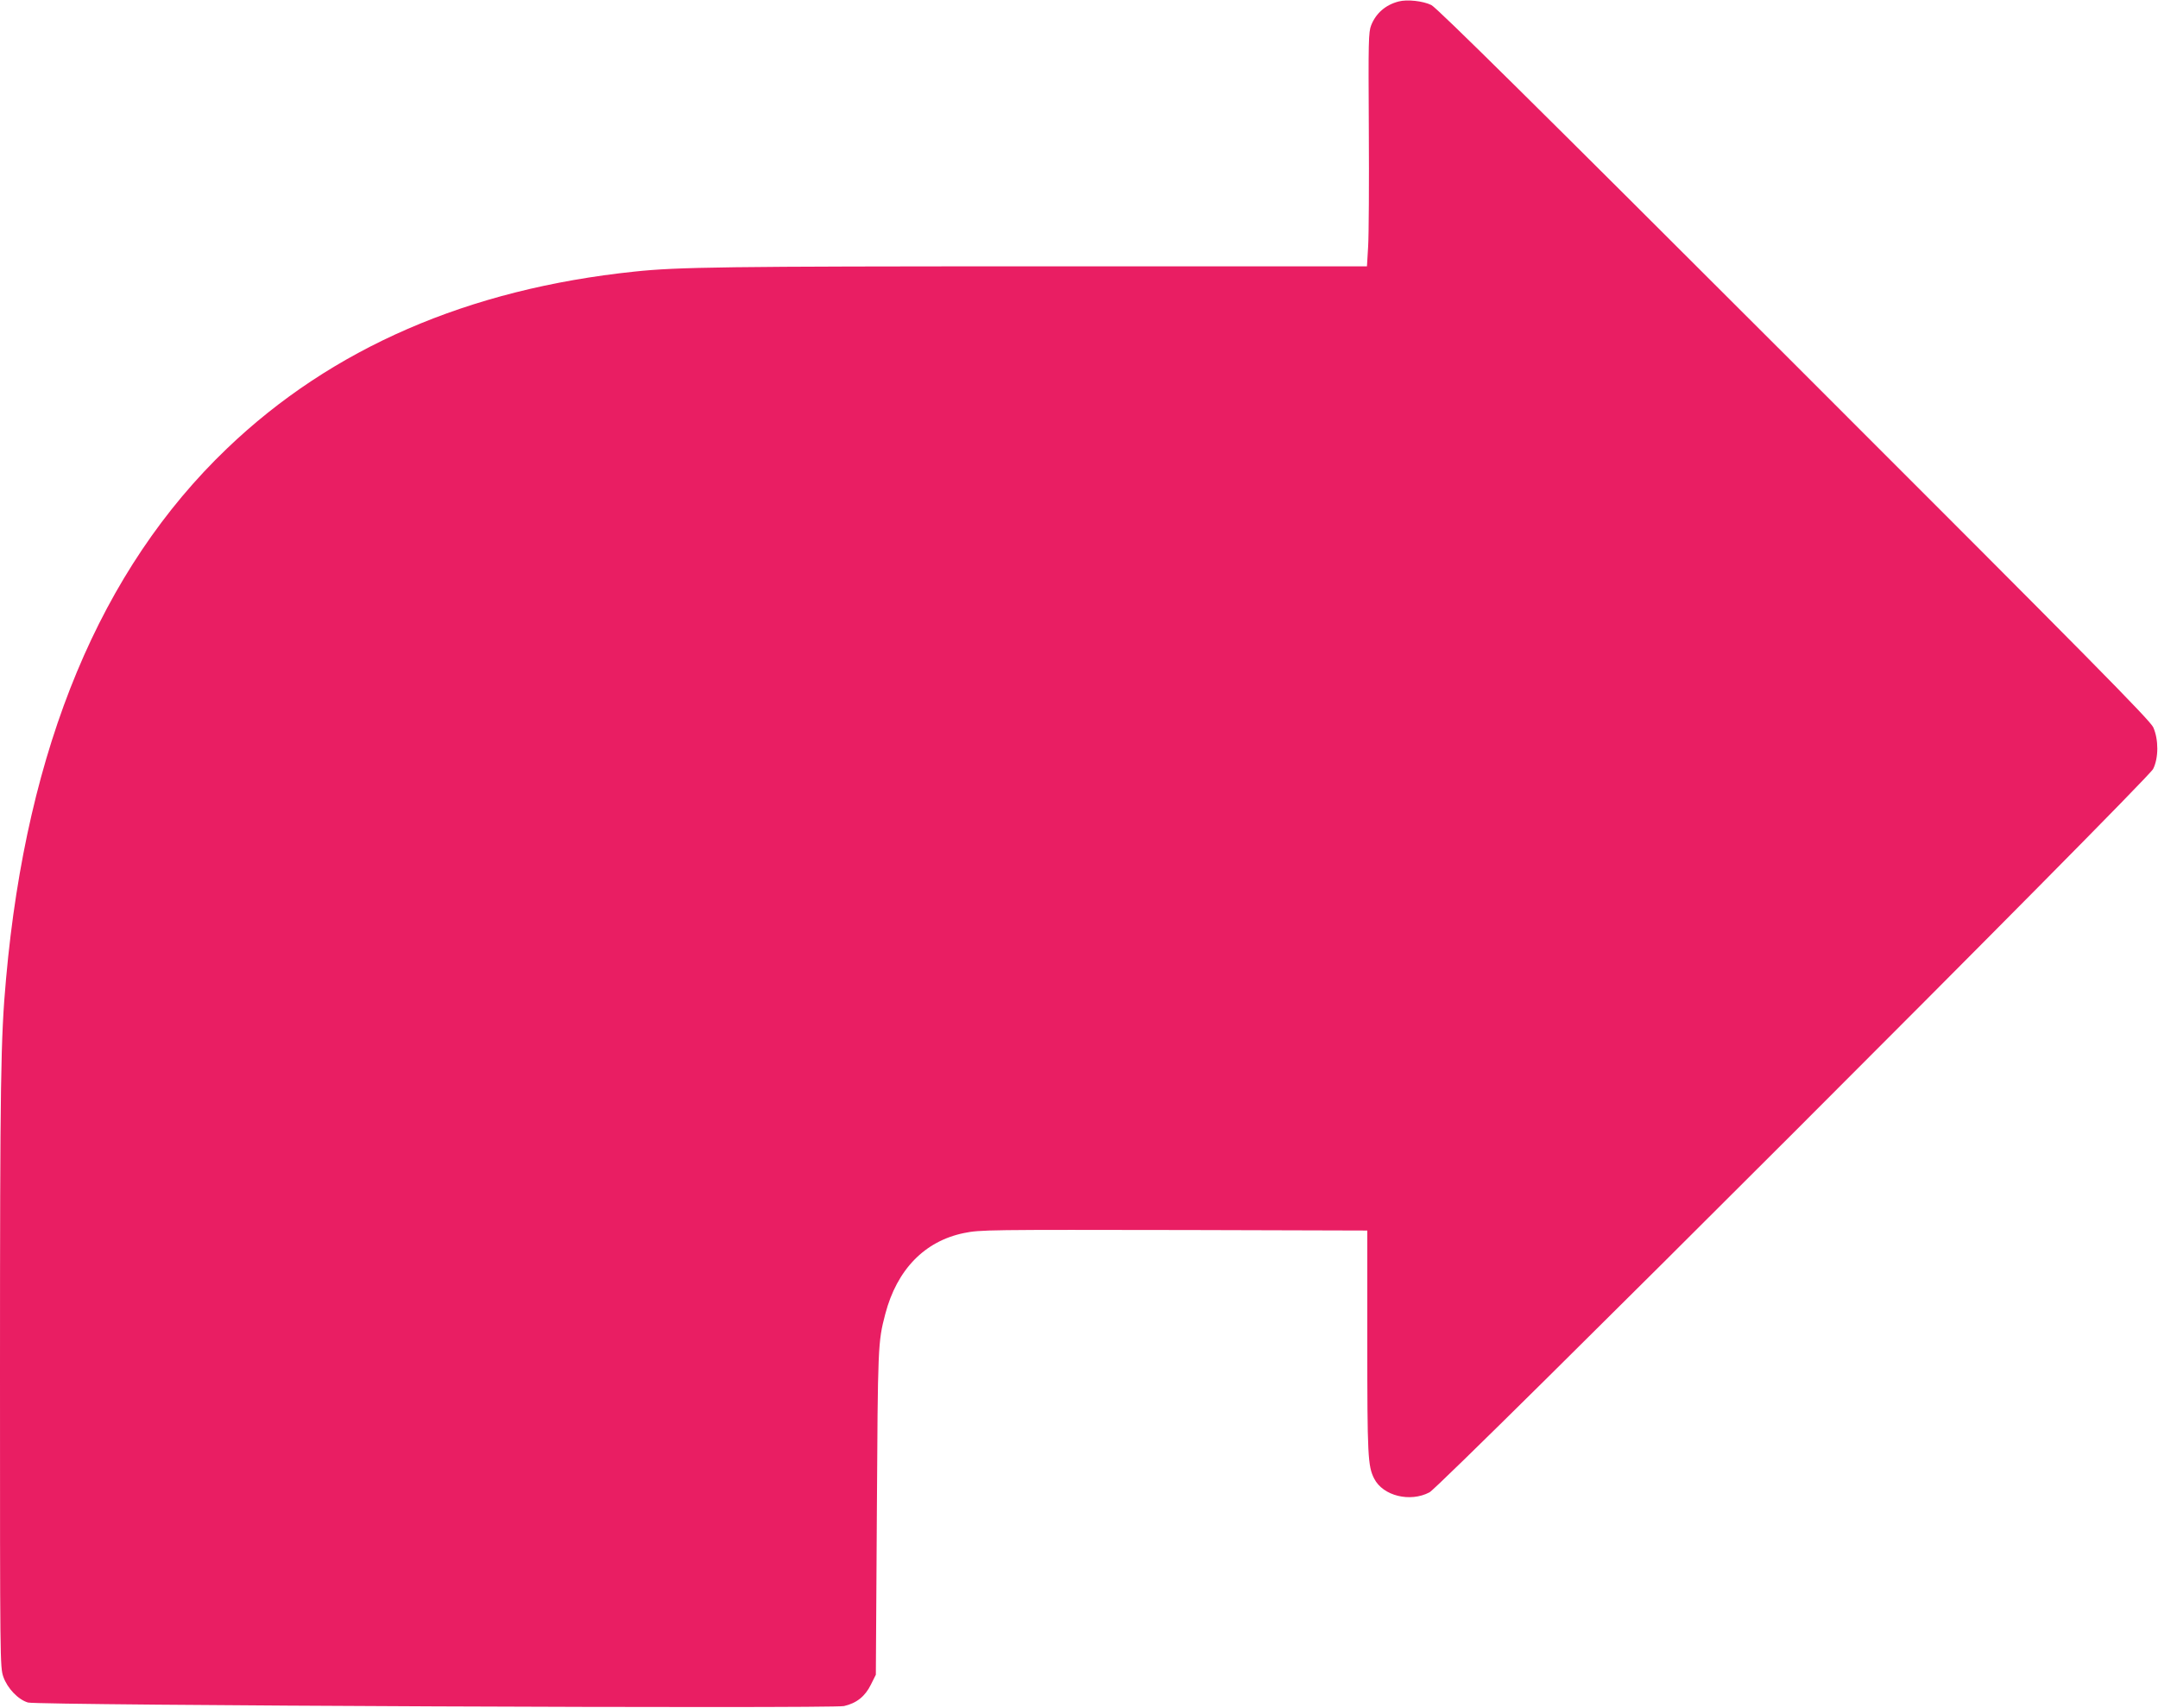
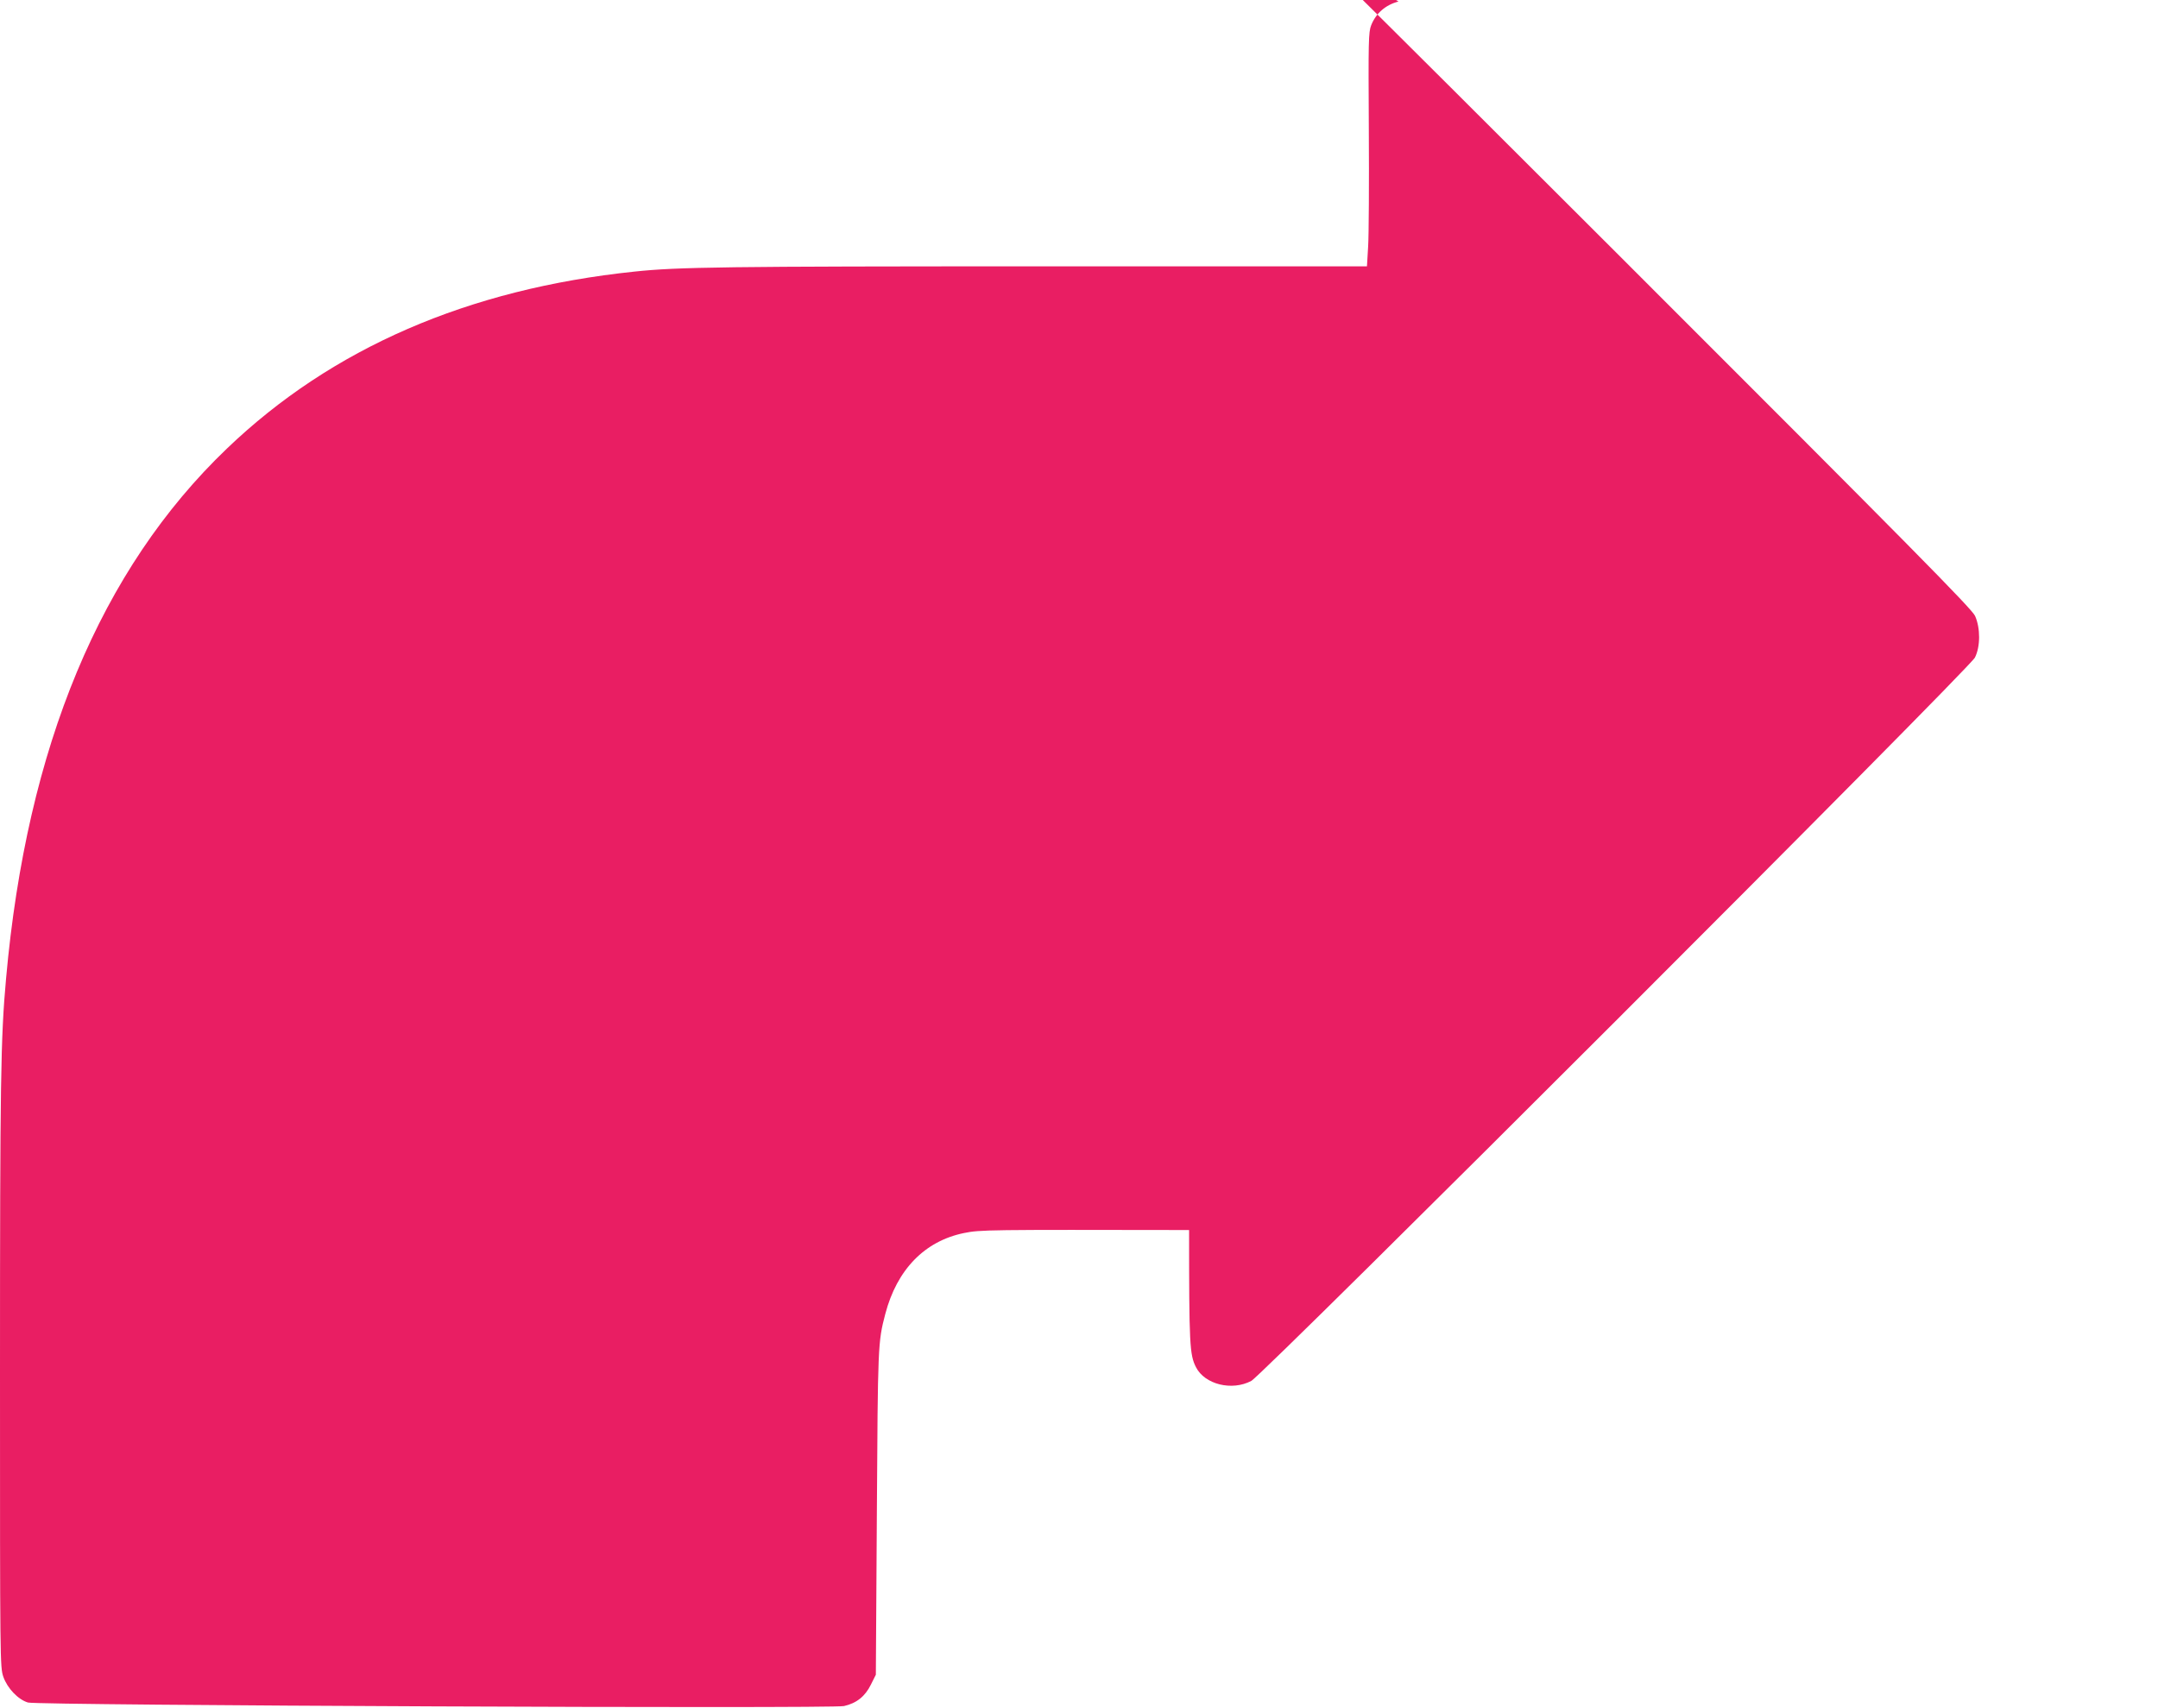
<svg xmlns="http://www.w3.org/2000/svg" version="1.0" width="1280pt" height="1013pt" viewBox="0 0 1280 1013" preserveAspectRatio="xMidYMid meet">
  <g transform="translate(0,1013) scale(0.1,-0.1)" fill="#e91e63" stroke="none">
-     <path d="M8295 10121 c-77 -20 -134 -70 -162 -141 -16 -41 -17 -92 -14 -620 2 -316 0 -628 -4 -692 l-7 -118 -1947 0 c-1860 0 -2141 -4 -2396 -31 -988 -103 -1797 -454 -2419 -1050 -749 -717 -1187 -1768 -1310 -3144 -32 -352 -36 -613 -36 -2343 0 -1713 0 -1743 20 -1800 24 -68 88 -135 146 -152 58 -17 4766 -37 4840 -21 75 17 126 58 160 128 l29 58 6 960 c6 996 6 1012 50 1180 69 263 233 432 466 480 98 20 134 20 1336 18 l1057 -3 0 -658 c0 -678 3 -740 41 -814 52 -102 213 -142 328 -81 73 39 4257 4222 4292 4291 33 65 33 175 1 247 -19 42 -365 393 -2130 2157 -1537 1536 -2119 2112 -2152 2128 -48 24 -144 35 -195 21z" />
+     <path d="M8295 10121 c-77 -20 -134 -70 -162 -141 -16 -41 -17 -92 -14 -620 2 -316 0 -628 -4 -692 l-7 -118 -1947 0 c-1860 0 -2141 -4 -2396 -31 -988 -103 -1797 -454 -2419 -1050 -749 -717 -1187 -1768 -1310 -3144 -32 -352 -36 -613 -36 -2343 0 -1713 0 -1743 20 -1800 24 -68 88 -135 146 -152 58 -17 4766 -37 4840 -21 75 17 126 58 160 128 l29 58 6 960 c6 996 6 1012 50 1180 69 263 233 432 466 480 98 20 134 20 1336 18 c0 -678 3 -740 41 -814 52 -102 213 -142 328 -81 73 39 4257 4222 4292 4291 33 65 33 175 1 247 -19 42 -365 393 -2130 2157 -1537 1536 -2119 2112 -2152 2128 -48 24 -144 35 -195 21z" />
  </g>
</svg>